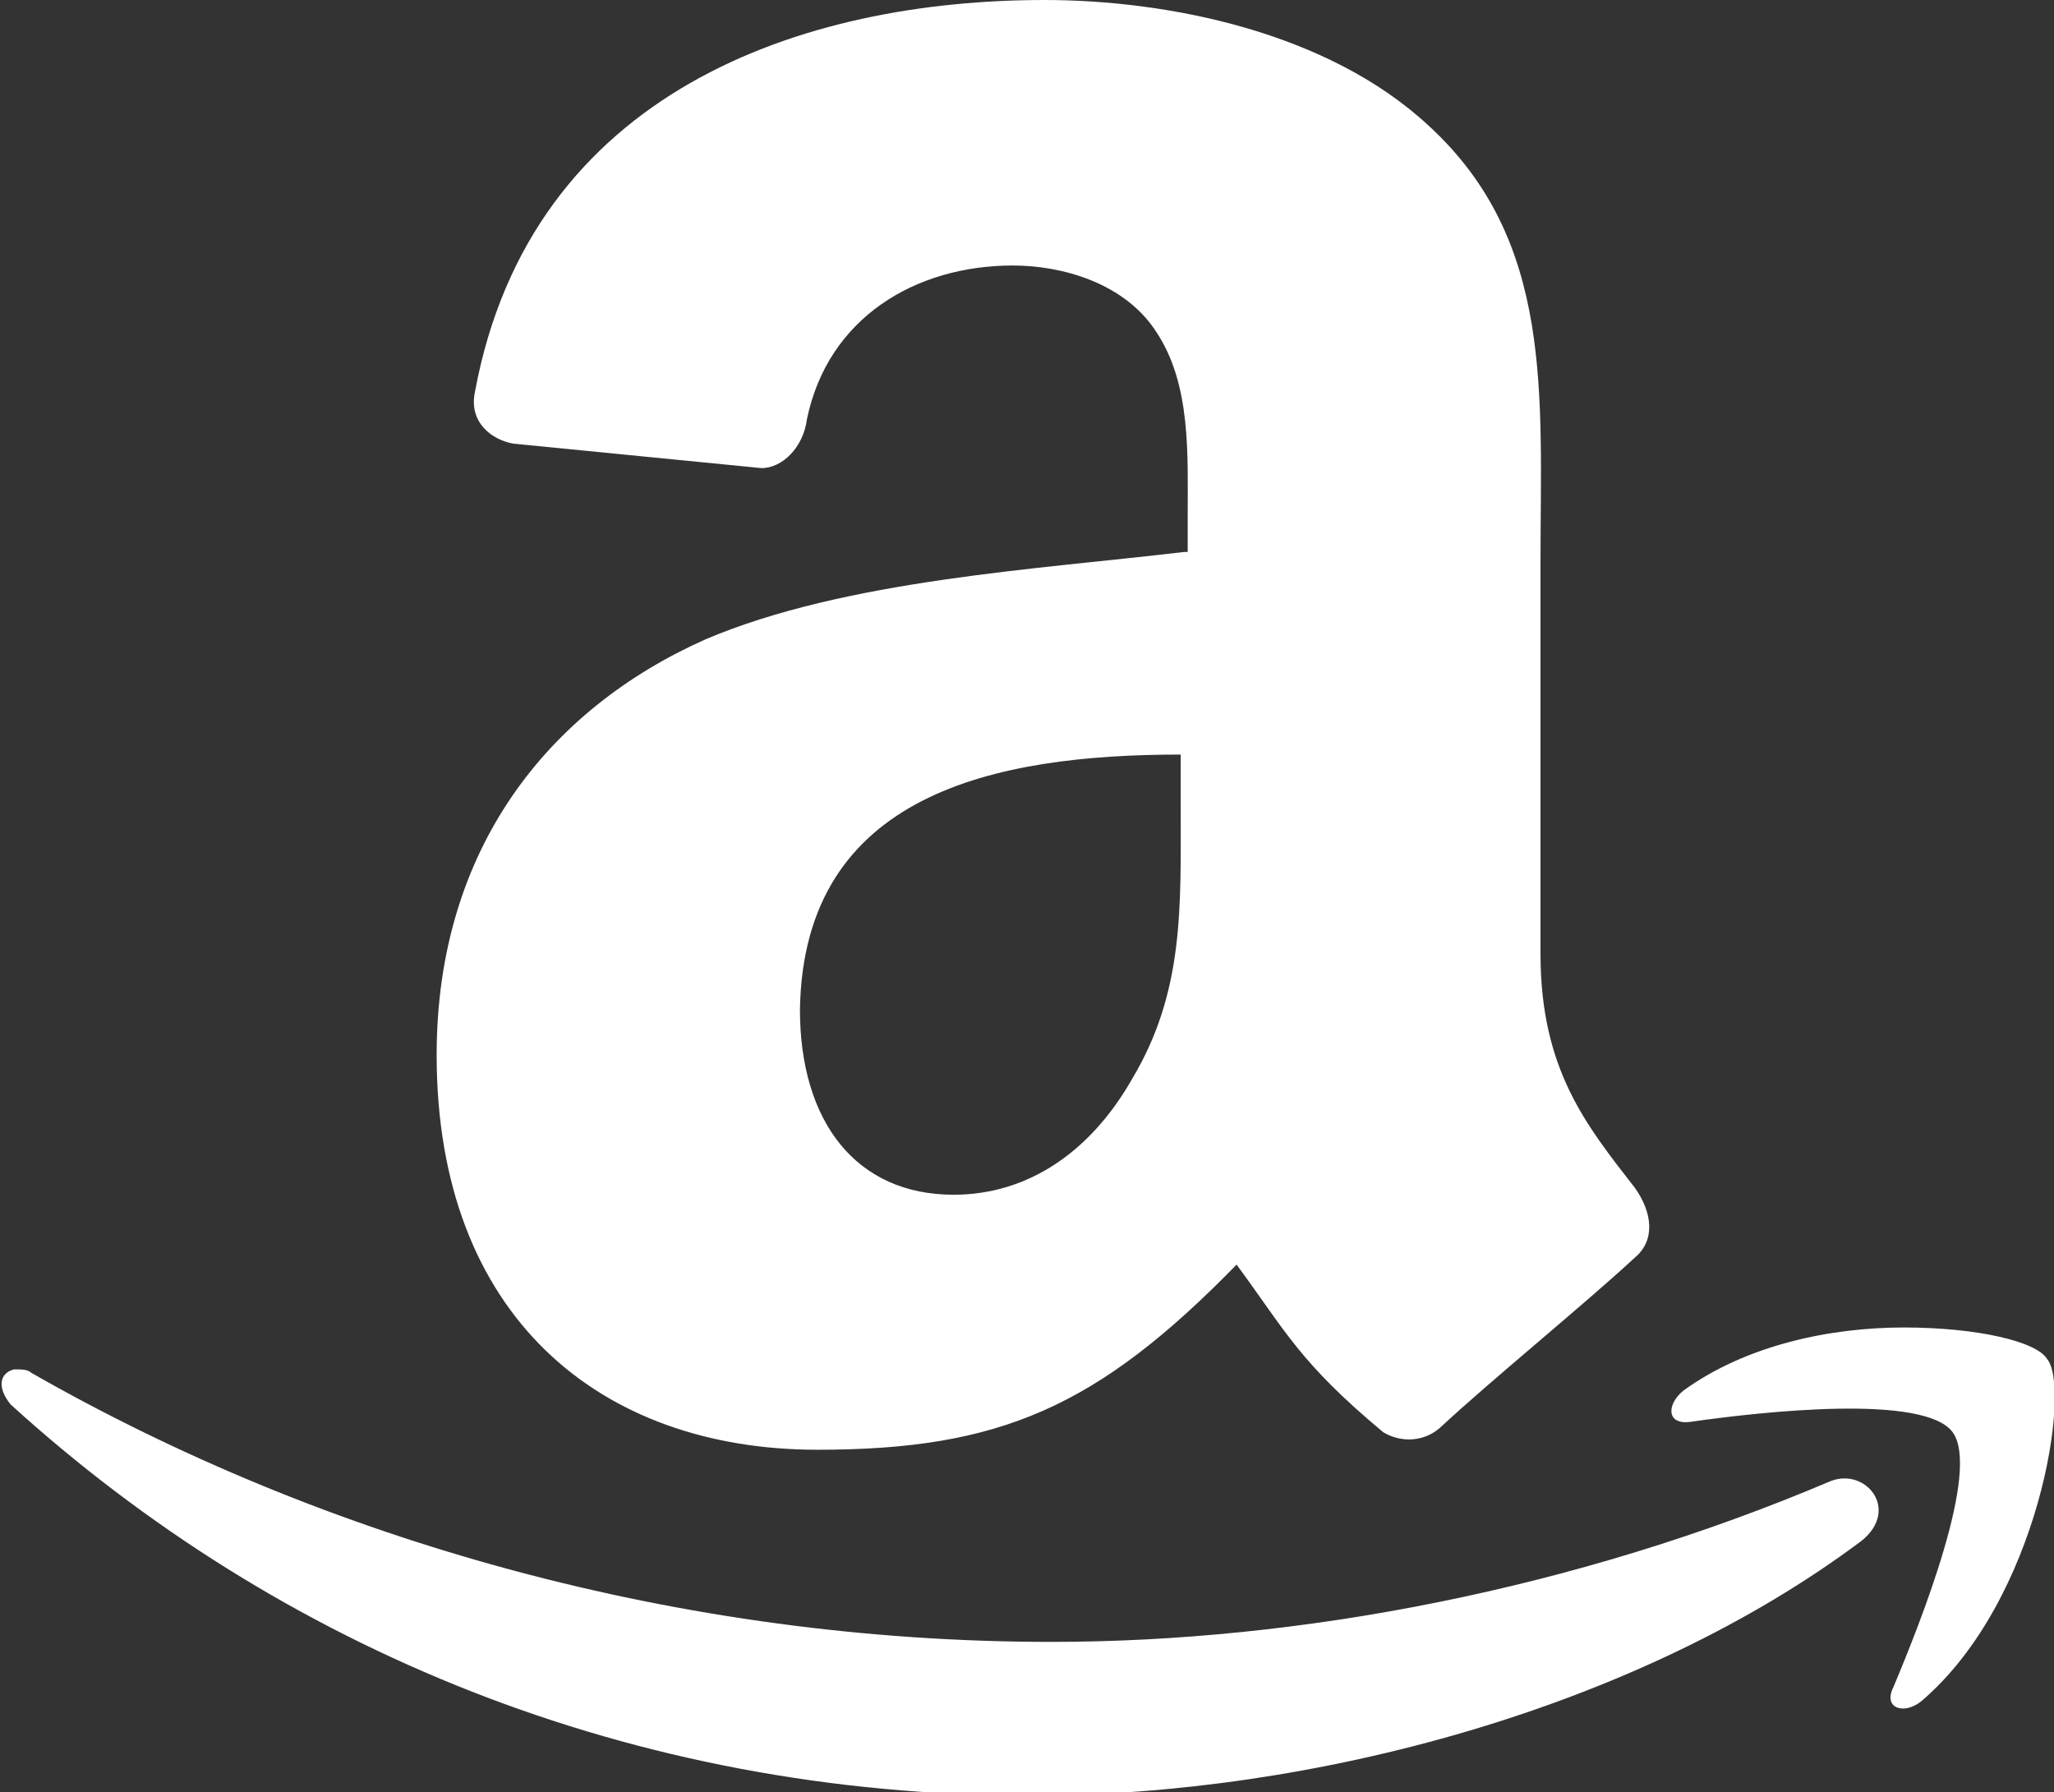
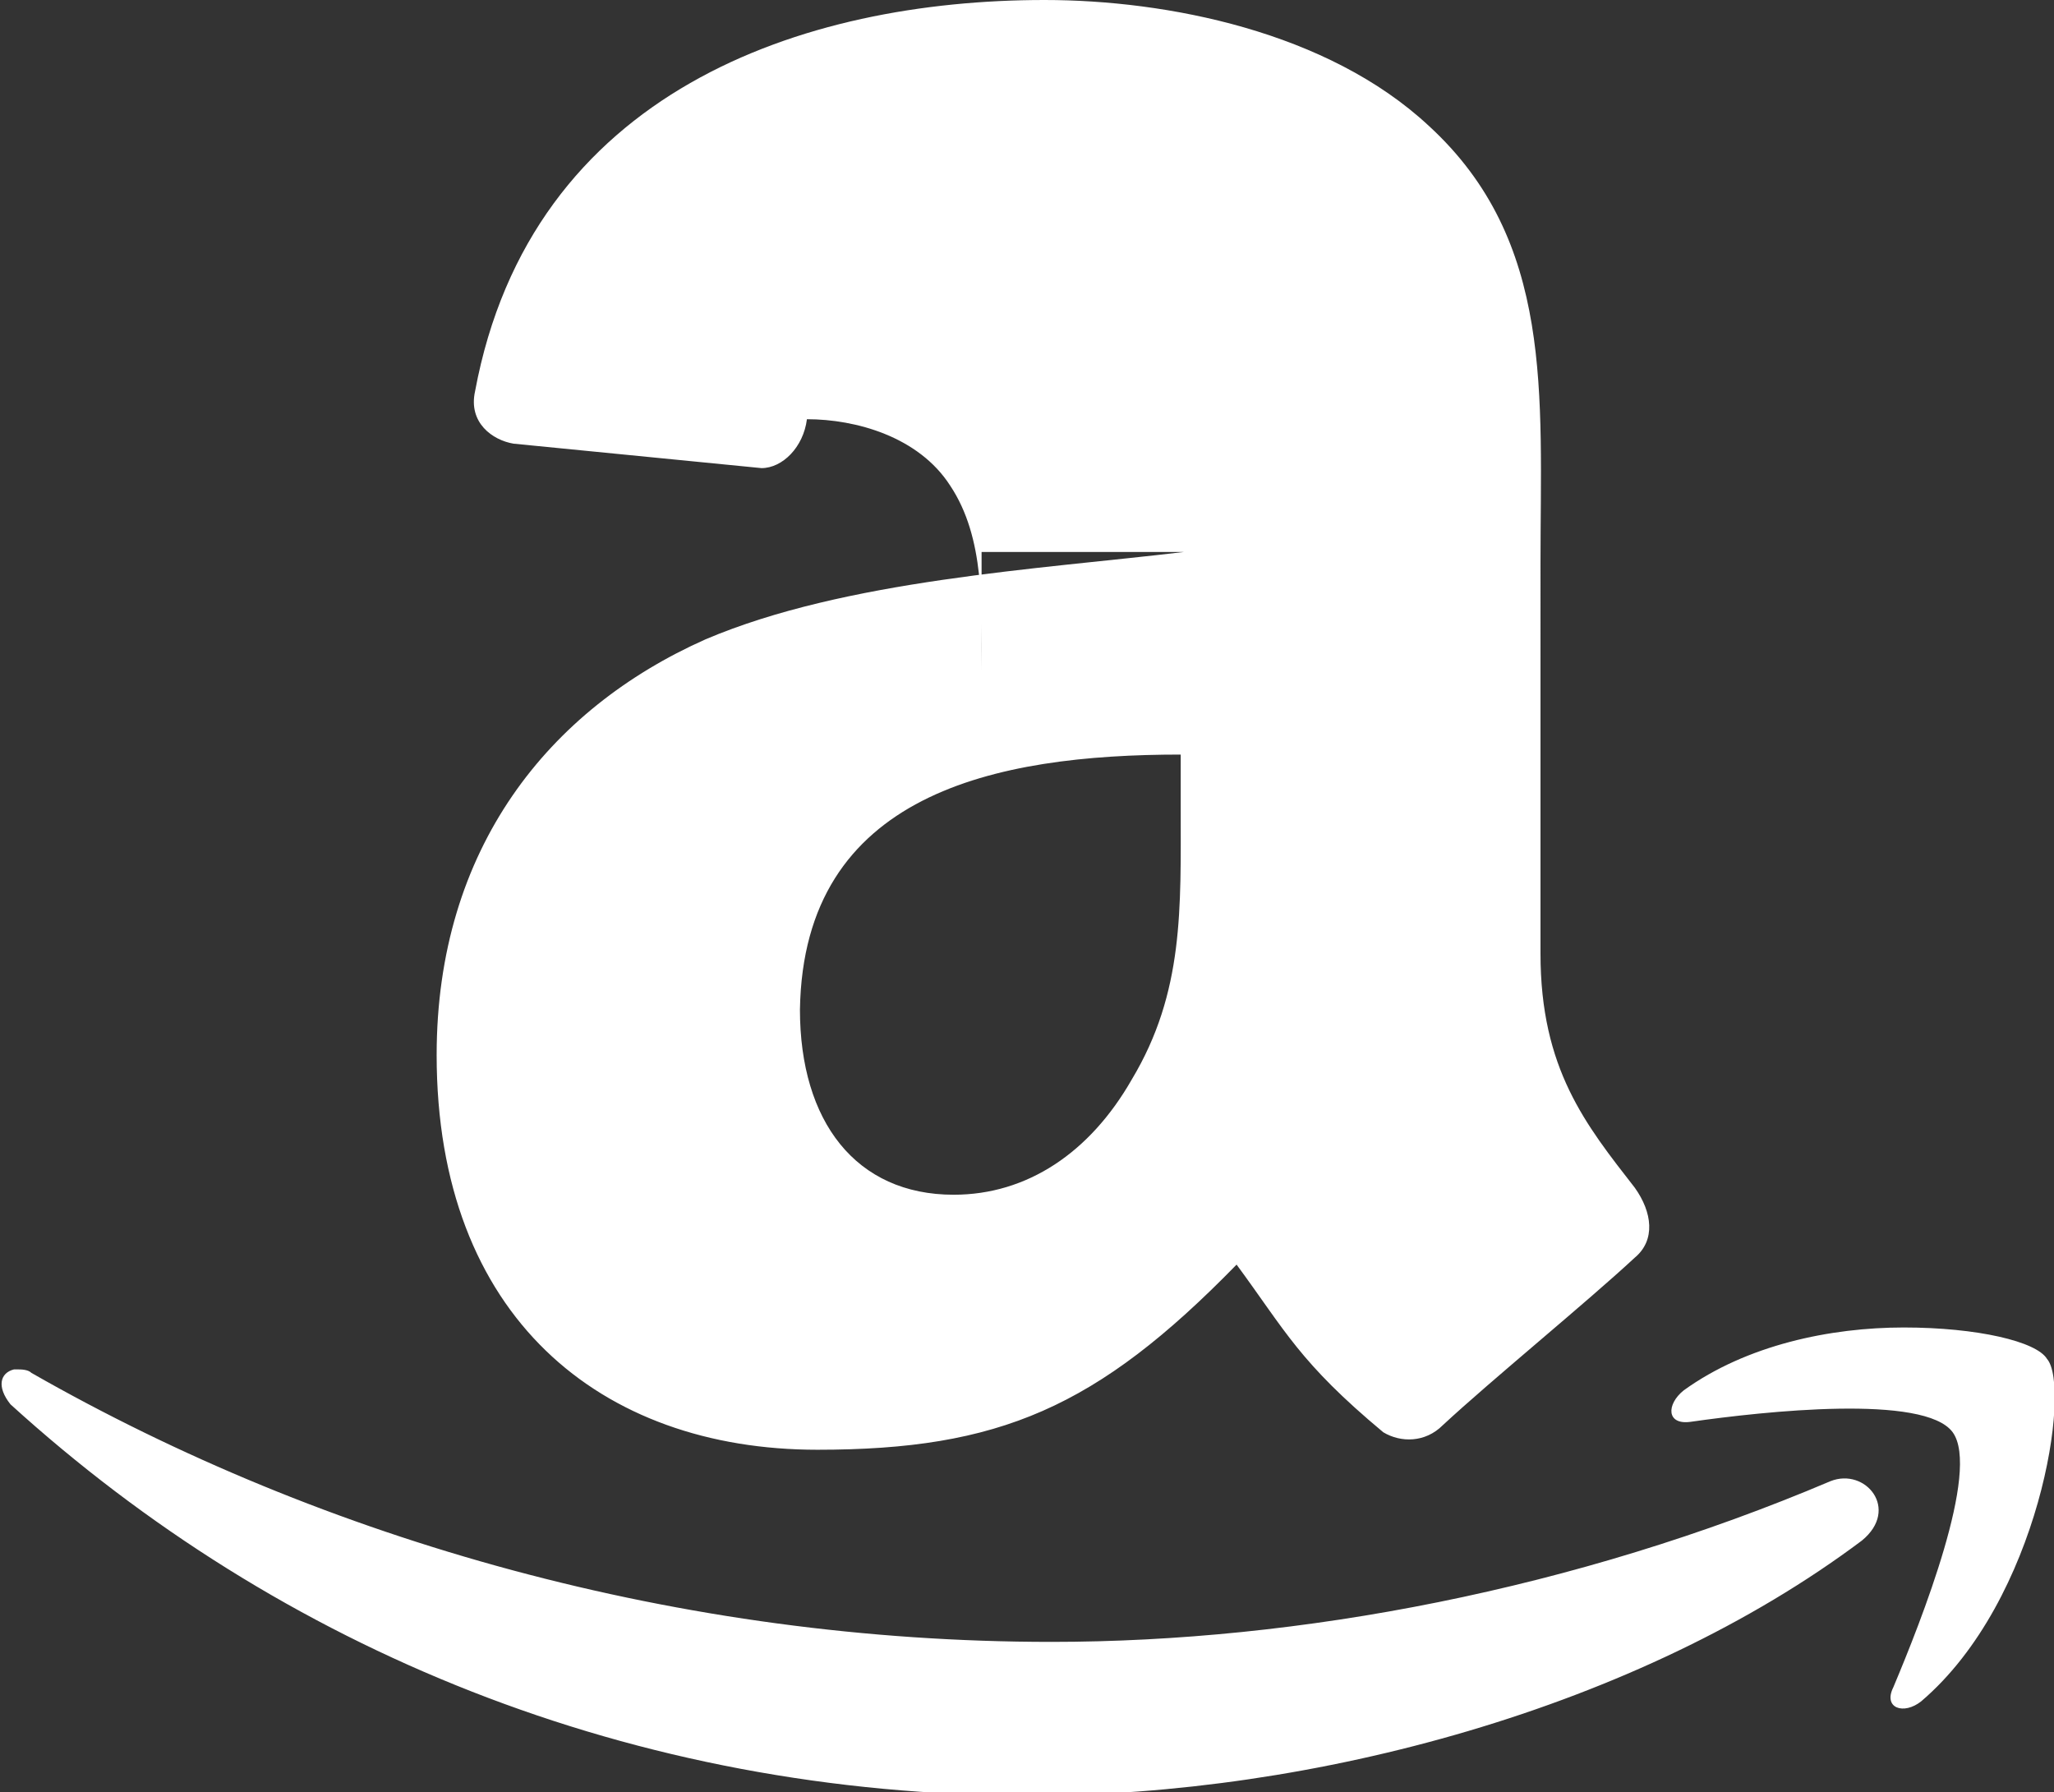
<svg xmlns="http://www.w3.org/2000/svg" version="1.1" id="レイヤー_1" x="0px" y="0px" viewBox="0 0 58.8 51.3" style="enable-background:new 0 0 58.8 51.3;" xml:space="preserve">
  <rect x="0" y="0" width="58.8" height="51.3" fill="#333333" stroke="none" />
  <style type="text/css">
	.st0{fill:#FFFFFF;}
</style>
-   <path class="st0" d="M52.4,42.4C45.1,45.5,37.2,47,30.1,47c-10.6,0-20.8-2.9-29.2-7.7c-0.1-0.1-0.3-0.1-0.4-0.1H0.4  c-0.4,0.1-0.5,0.5-0.1,1c7.7,7,17.8,11.2,29.2,11.2c8.1,0,17.4-2.5,23.8-7.3C54.4,43.2,53.4,42,52.4,42.4z M58.6,38.9  c-0.3-0.5-2-0.9-4.1-0.9c-2.1,0-4.5,0.5-6.3,1.8c-0.5,0.4-0.5,1,0.2,0.9c2.1-0.3,6.7-0.8,7.5,0.3c0.8,1.1-0.9,5.4-1.7,7.3  c-0.3,0.6,0.3,0.8,0.8,0.4C58.4,45.8,59.3,39.7,58.6,38.9z M33.9,15.8c-4.2,0.5-9.7,0.8-13.7,2.5c-4.5,2-7.7,6-7.7,11.9  c0,7.5,4.7,11.3,10.9,11.3c5.2,0,8-1.2,12-5.3c1.4,1.9,1.8,2.8,4.2,4.8c0.5,0.3,1.2,0.3,1.7-0.2c1.4-1.3,4.1-3.5,5.5-4.8  c0.6-0.5,0.5-1.3,0-2c-1.4-1.8-2.7-3.4-2.7-6.7V16.1c0-4.8,0.4-9.2-3.2-12.5C38,0.9,33.4,0,29.9,0C23,0,15.2,2.6,13.6,11.2  c-0.2,0.9,0.5,1.4,1.1,1.5l7.1,0.7c0.6,0,1.2-0.6,1.3-1.4c0.6-2.9,3.1-4.4,5.9-4.4c1.4,0,3.2,0.5,4.1,1.9c1,1.5,0.9,3.5,0.9,5.3  V15.8z M32.4,30.9c-1.2,2.1-3,3.3-5.1,3.3c-2.8,0-4.4-2.1-4.4-5.3c0.1-6.2,5.6-7.3,10.9-7.3v1.5C33.8,26,33.9,28.4,32.4,30.9z" />
+   <path class="st0" d="M52.4,42.4C45.1,45.5,37.2,47,30.1,47c-10.6,0-20.8-2.9-29.2-7.7c-0.1-0.1-0.3-0.1-0.4-0.1H0.4  c-0.4,0.1-0.5,0.5-0.1,1c7.7,7,17.8,11.2,29.2,11.2c8.1,0,17.4-2.5,23.8-7.3C54.4,43.2,53.4,42,52.4,42.4z M58.6,38.9  c-0.3-0.5-2-0.9-4.1-0.9c-2.1,0-4.5,0.5-6.3,1.8c-0.5,0.4-0.5,1,0.2,0.9c2.1-0.3,6.7-0.8,7.5,0.3c0.8,1.1-0.9,5.4-1.7,7.3  c-0.3,0.6,0.3,0.8,0.8,0.4C58.4,45.8,59.3,39.7,58.6,38.9z M33.9,15.8c-4.2,0.5-9.7,0.8-13.7,2.5c-4.5,2-7.7,6-7.7,11.9  c0,7.5,4.7,11.3,10.9,11.3c5.2,0,8-1.2,12-5.3c1.4,1.9,1.8,2.8,4.2,4.8c0.5,0.3,1.2,0.3,1.7-0.2c1.4-1.3,4.1-3.5,5.5-4.8  c0.6-0.5,0.5-1.3,0-2c-1.4-1.8-2.7-3.4-2.7-6.7V16.1c0-4.8,0.4-9.2-3.2-12.5C38,0.9,33.4,0,29.9,0C23,0,15.2,2.6,13.6,11.2  c-0.2,0.9,0.5,1.4,1.1,1.5l7.1,0.7c0.6,0,1.2-0.6,1.3-1.4c1.4,0,3.2,0.5,4.1,1.9c1,1.5,0.9,3.5,0.9,5.3  V15.8z M32.4,30.9c-1.2,2.1-3,3.3-5.1,3.3c-2.8,0-4.4-2.1-4.4-5.3c0.1-6.2,5.6-7.3,10.9-7.3v1.5C33.8,26,33.9,28.4,32.4,30.9z" />
</svg>